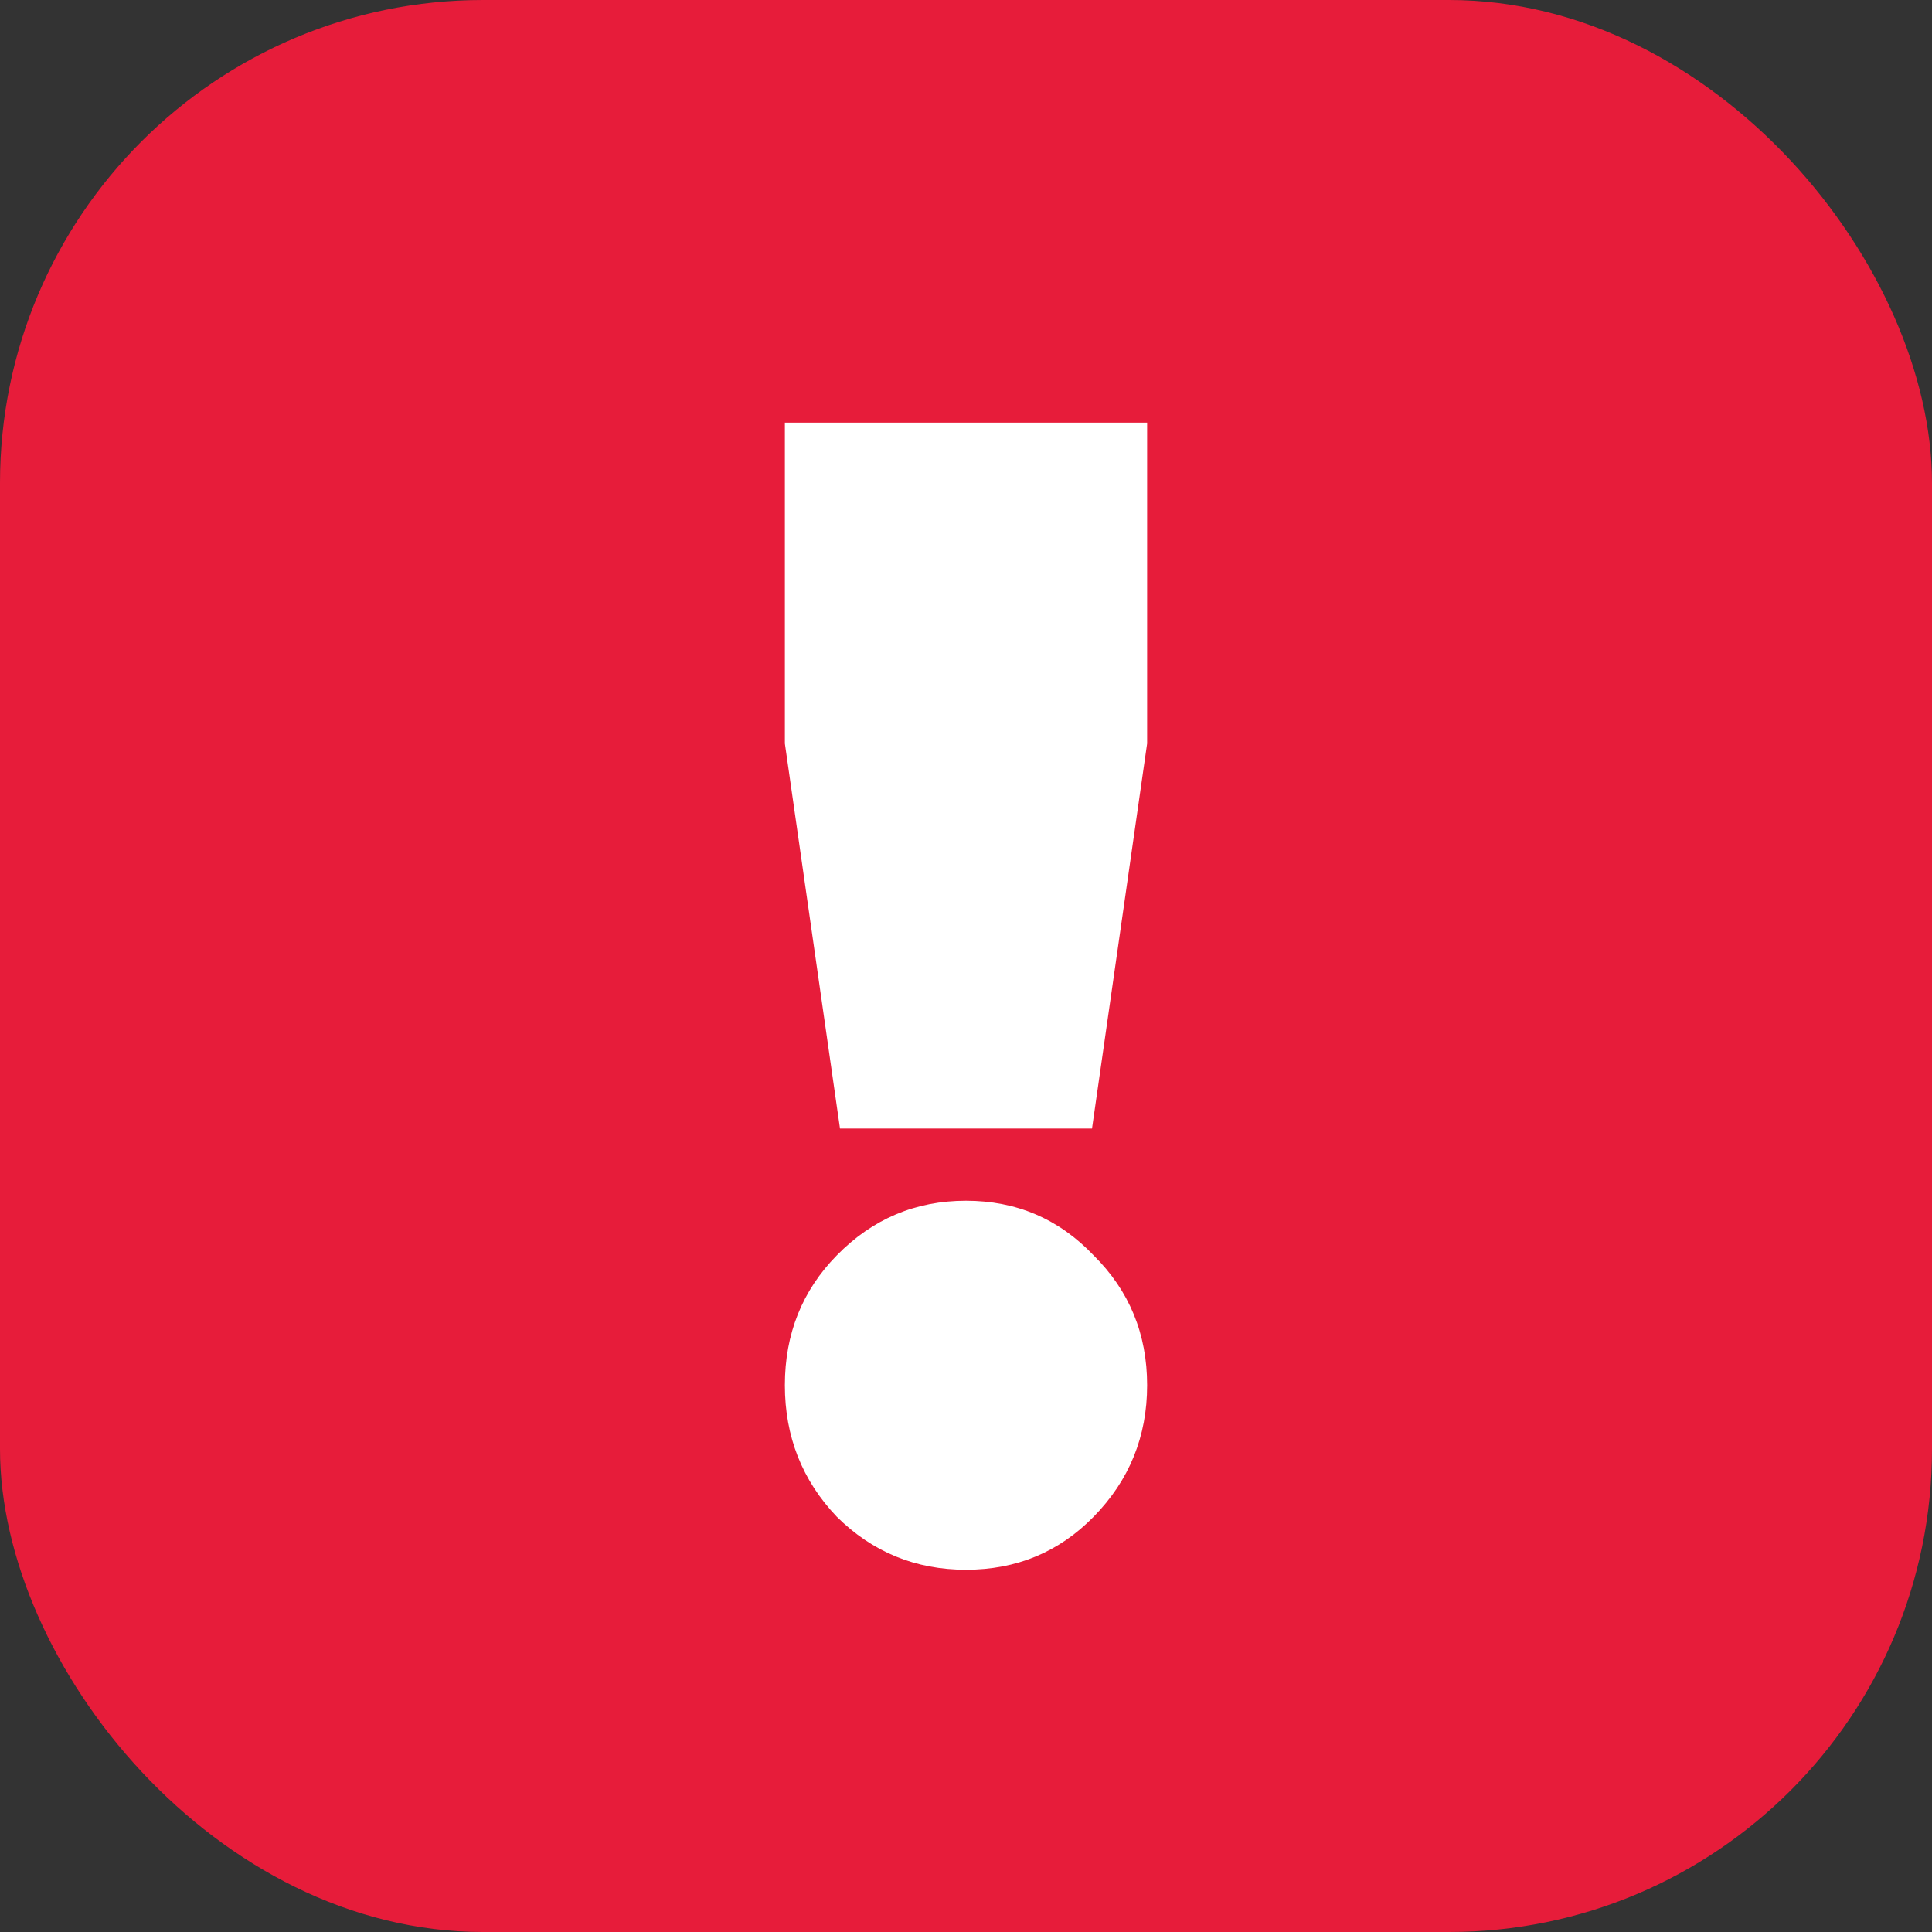
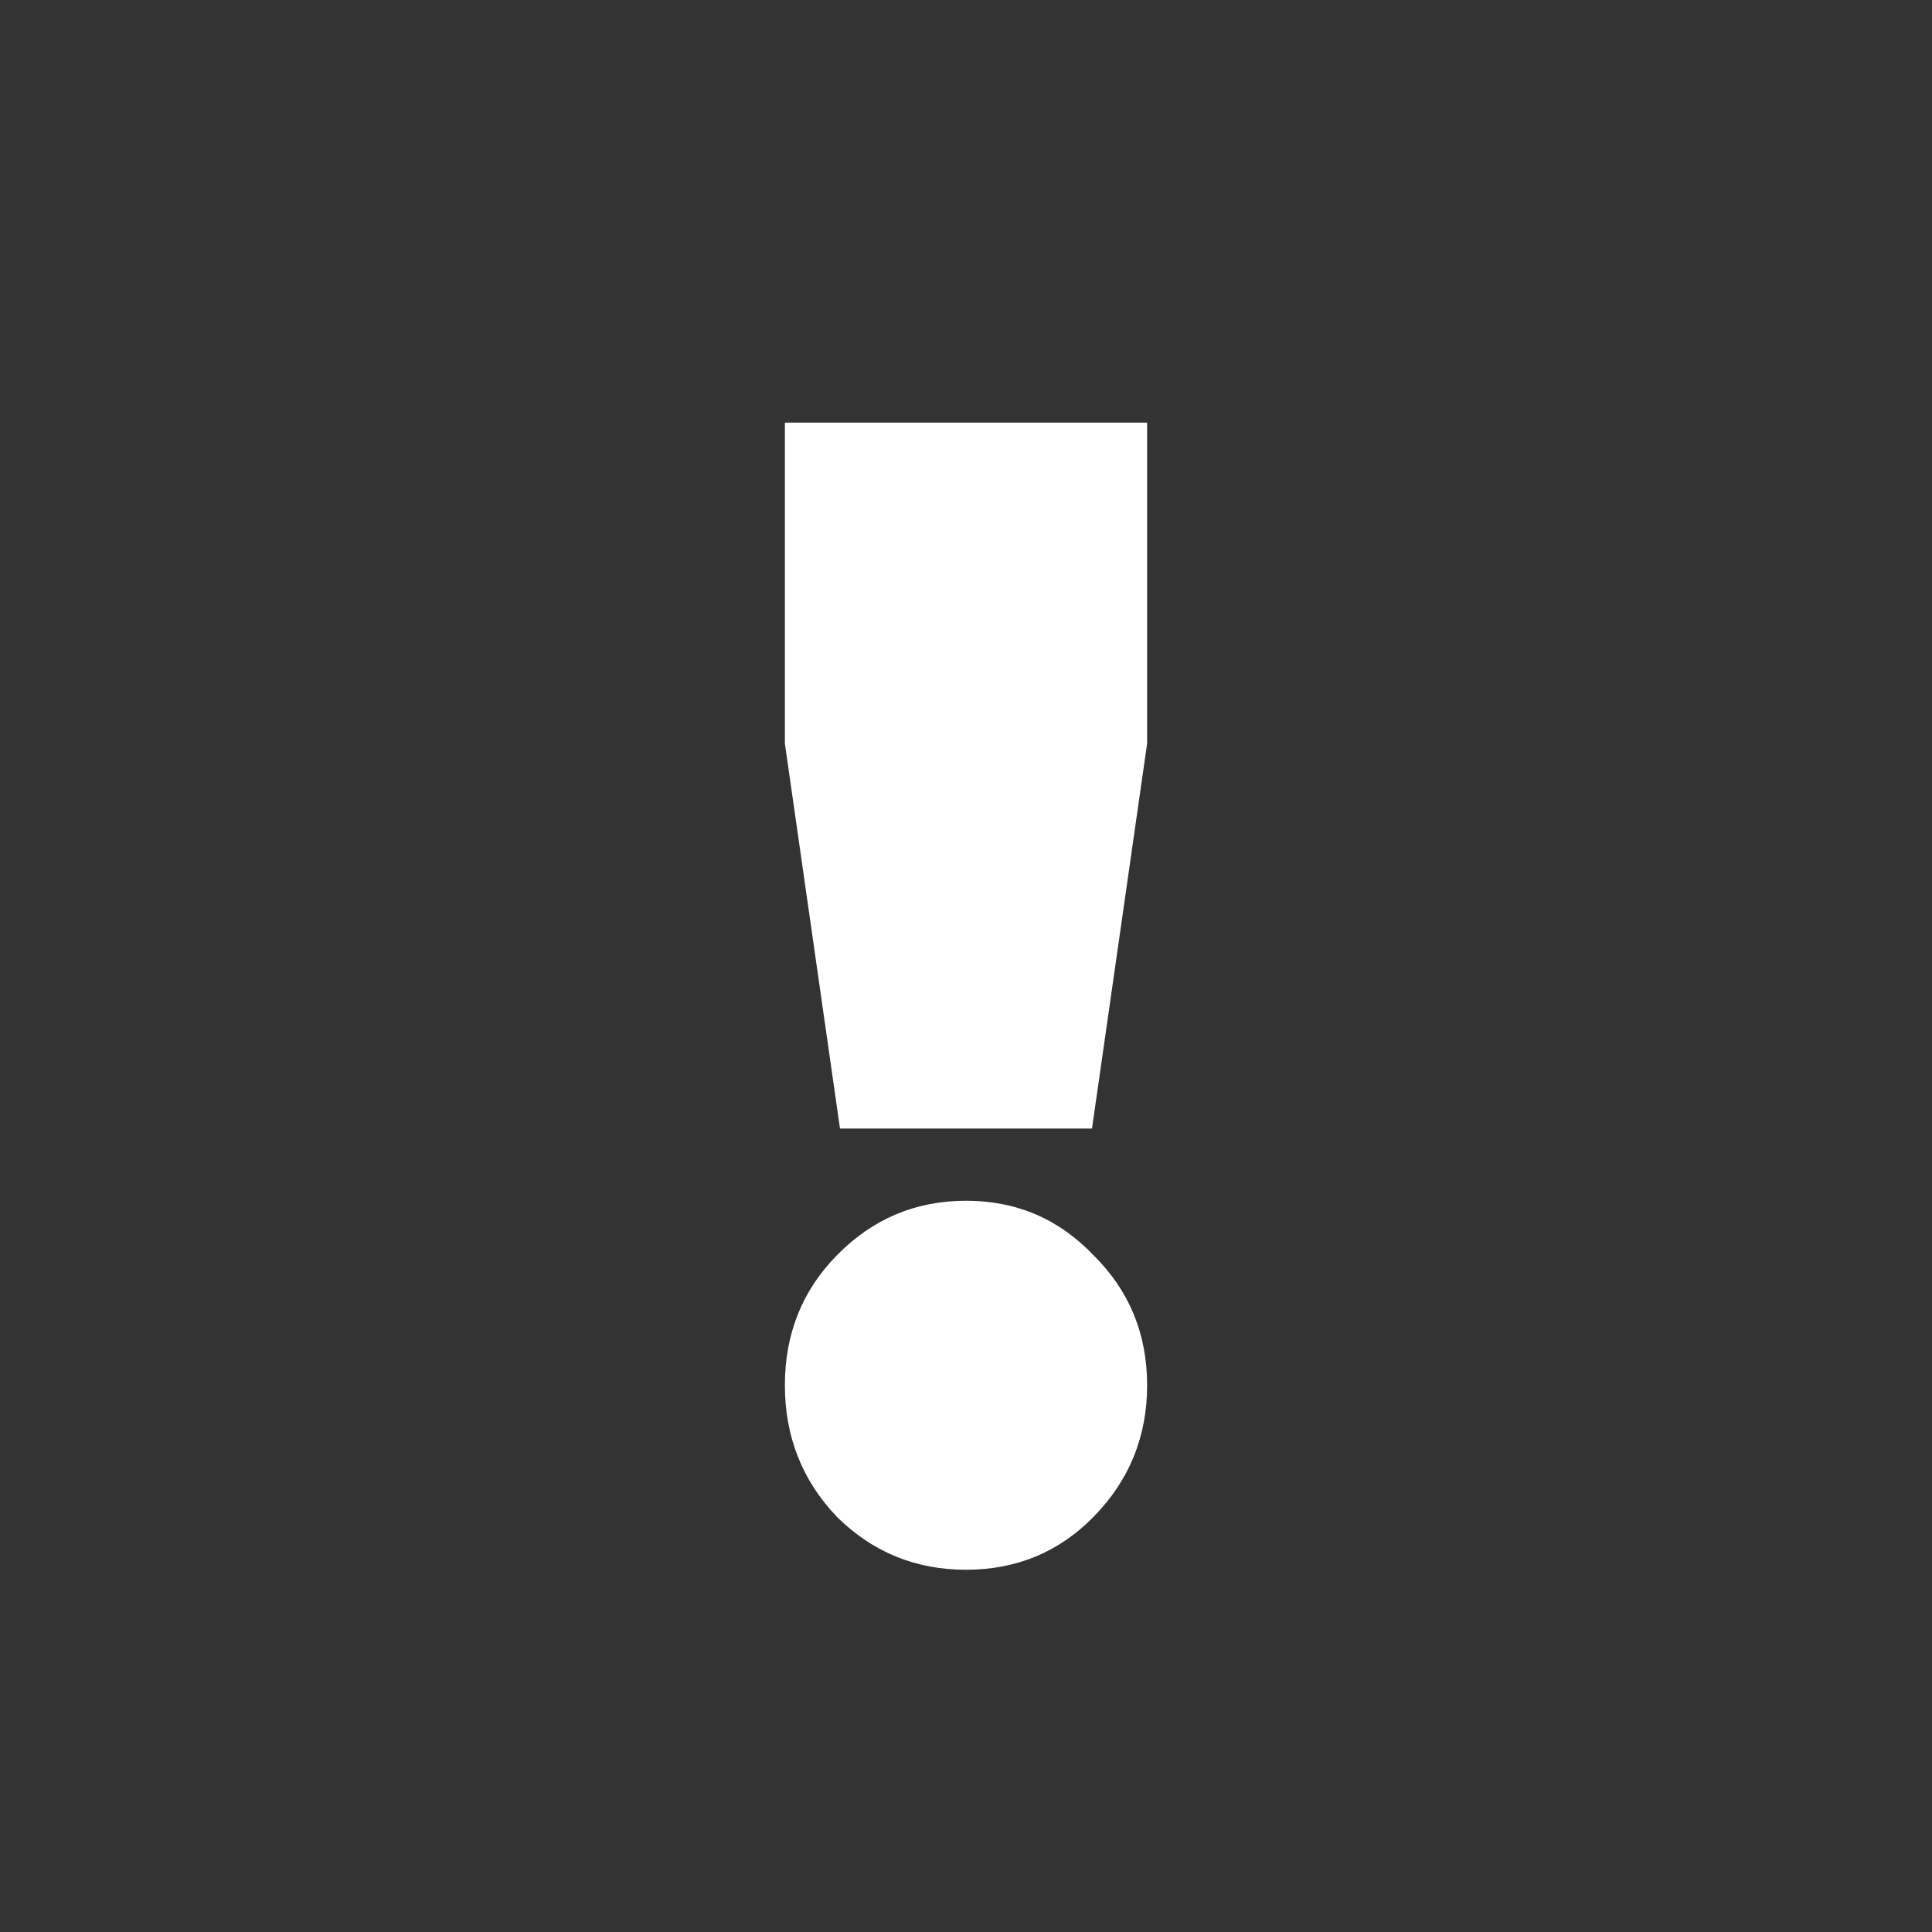
<svg xmlns="http://www.w3.org/2000/svg" width="32" height="32" viewBox="0 0 32 32" fill="none">
  <rect x="0" y="0" width="32" height="32" fill="#333333" stroke="none" />
-   <rect width="32" height="32" rx="8" fill="#E71C3A" />
  <path d="M18.087 18.692H13.913L13 12.315V7H19V12.315L18.087 18.692ZM18.113 25.123C17.539 25.708 16.835 26 16 26C15.165 26 14.452 25.708 13.861 25.123C13.287 24.521 13 23.794 13 22.944C13 22.094 13.287 21.376 13.861 20.792C14.452 20.189 15.165 19.888 16 19.888C16.835 19.888 17.539 20.189 18.113 20.792C18.704 21.376 19 22.094 19 22.944C19 23.794 18.704 24.521 18.113 25.123Z" fill="white" />
</svg>